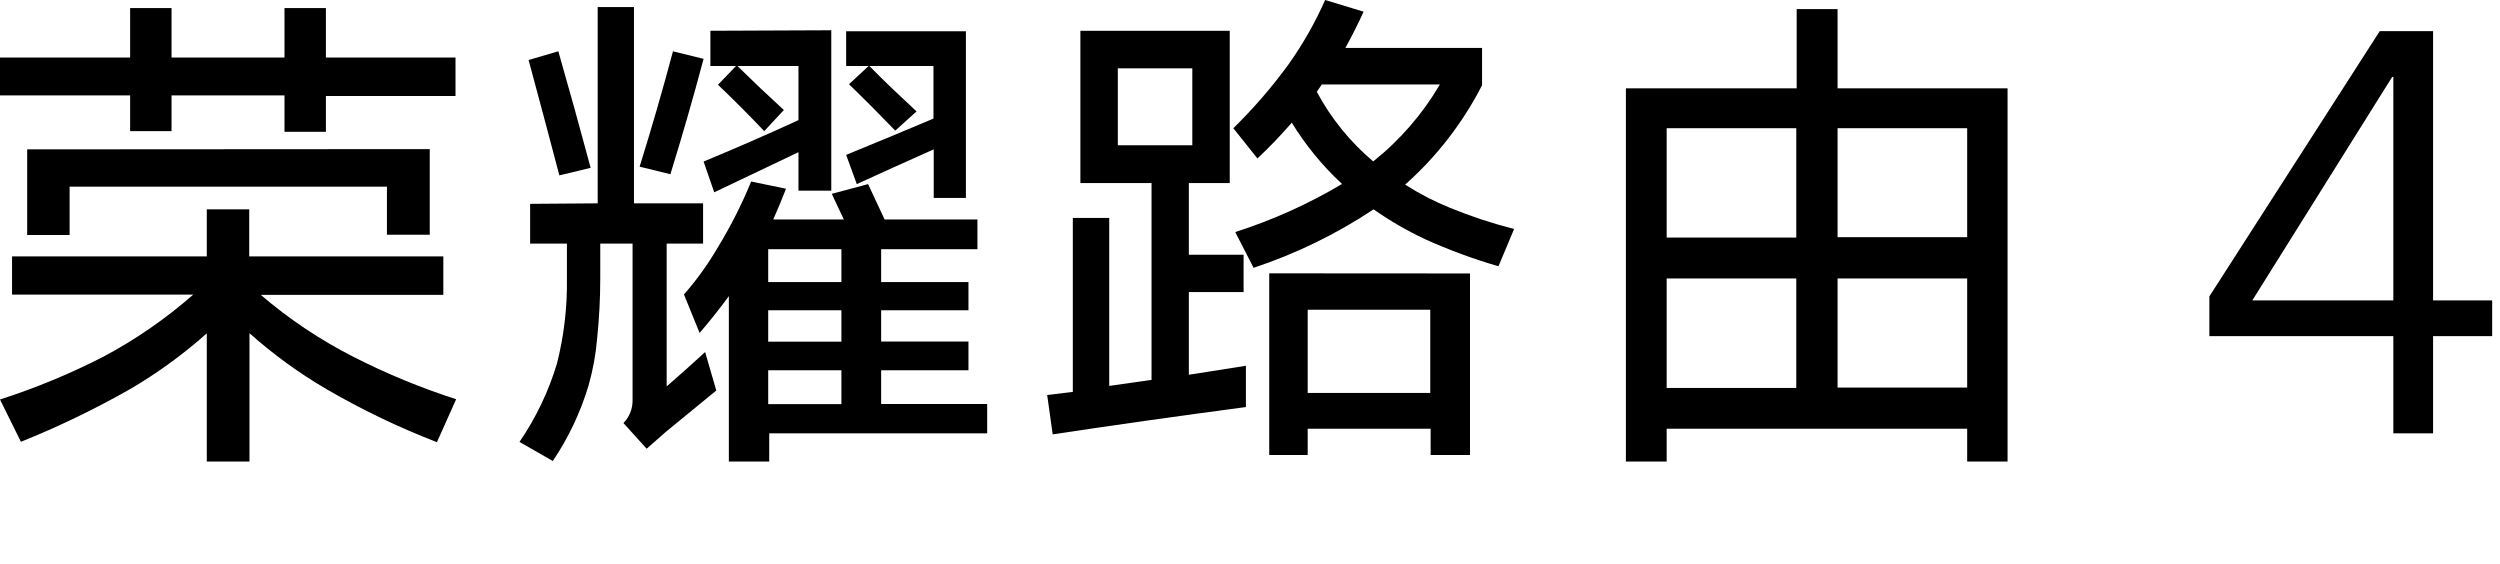
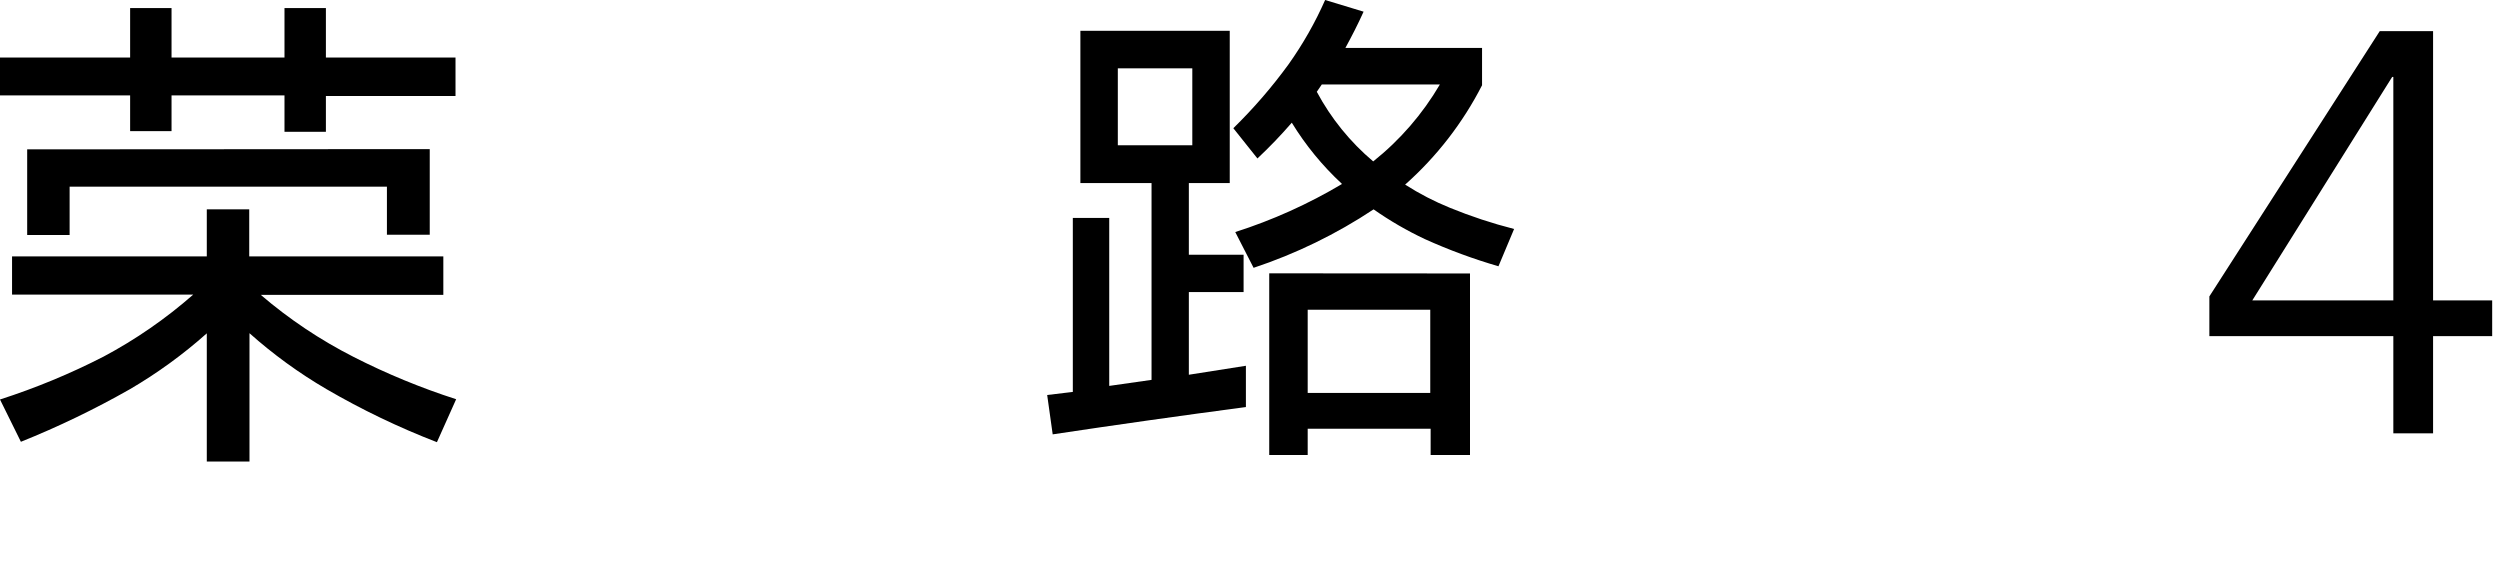
<svg xmlns="http://www.w3.org/2000/svg" width="195px" height="44px" viewBox="0 0 195 44" version="1.1">
  <title>路由4</title>
  <g id="路由4" stroke="none" stroke-width="1" fill="none" fill-rule="evenodd">
    <g id="编组">
-       <rect id="矩形" x="0" y="0" width="195" height="44" />
      <g id="荣耀路由4" fill="#000000" fill-rule="nonzero">
        <path d="M16.13,20 L16.13,16.33 L19.44,16.33 L19.44,20 L34.58,20 L34.58,23 L20.34,23 C22.553,24.895 24.983,26.519 27.58,27.84 C30.154,29.152 32.83,30.255 35.58,31.14 L34.08,34.49 C31.102,33.34 28.219,31.956 25.46,30.35 C23.32,29.1 21.31,27.639 19.46,25.99 L19.46,36 L16.13,36 L16.13,26 C14.28,27.649 12.27,29.109 10.13,30.36 C7.392,31.916 4.552,33.286 1.63,34.46 L0,31.16 C2.776,30.268 5.475,29.151 8.07,27.82 C10.582,26.482 12.931,24.858 15.07,22.98 L0.94,22.98 L0.94,20 L16.13,20 Z M25.42,0.63 L25.42,4.49 L35.53,4.49 L35.53,7.49 L25.42,7.49 L25.42,10.28 L22.19,10.28 L22.19,7.44 L13.38,7.44 L13.38,10.23 L10.15,10.23 L10.15,7.44 L0,7.44 L0,4.49 L10.15,4.49 L10.15,0.63 L13.38,0.63 L13.38,4.49 L22.19,4.49 L22.19,0.63 L25.42,0.63 Z M33.52,11.63 L33.52,18.31 L30.18,18.31 L30.18,14.56 L5.43,14.56 L5.43,18.33 L2.12,18.33 L2.12,11.65 L33.52,11.63 Z" id="形状" />
-         <path d="M46.62,15.86 L46.62,0.55 L49.45,0.55 L49.45,15.86 L54.84,15.86 L54.84,19 L52,19 L52,30.14 C53,29.27 54,28.38 55,27.46 L55.87,30.46 L51.93,33.69 L50.44,35 L48.63,33 C49.091,32.527 49.347,31.891 49.34,31.23 L49.34,19 L46.82,19 L46.82,21.68 C46.82,23.253 46.74,24.813 46.58,26.36 C46.478,27.612 46.253,28.851 45.91,30.06 C45.283,32.156 44.342,34.145 43.12,35.96 L40.52,34.47 C41.8,32.598 42.785,30.541 43.44,28.37 C43.988,26.21 44.25,23.988 44.22,21.76 C44.22,20.84 44.22,19.92 44.22,19 L41.35,19 L41.35,15.9 L46.62,15.86 Z M43.55,4 C44.423,7.047 45.263,10.077 46.07,13.09 L43.63,13.68 C42.843,10.687 42.043,7.687 41.23,4.68 L43.55,4 Z M52.48,4 L54.88,4.59 C54.067,7.643 53.203,10.643 52.29,13.59 L49.89,13 C50.81,10.053 51.673,7.07 52.48,4.05 L52.48,4 Z M67.71,14.36 L69,17.12 L76.24,17.12 L76.24,19.44 L68.73,19.44 L68.73,22 L75.54,22 L75.54,24.2 L68.73,24.2 L68.73,26.64 L75.54,26.64 L75.54,28.88 L68.73,28.88 L68.73,31.51 L77,31.51 L77,33.8 L60,33.8 L60,36 L56.85,36 L56.85,23.1 C56.12,24.1 55.36,25.05 54.57,25.97 L53.35,22.97 C54.349,21.827 55.236,20.592 56,19.28 C56.998,17.645 57.864,15.933 58.59,14.16 L61.31,14.72 C60.99,15.547 60.657,16.347 60.31,17.12 L65.82,17.12 C65.51,16.46 65.19,15.8 64.88,15.12 L67.71,14.36 Z M64.84,2.36 L64.84,14.87 L62.28,14.87 L62.28,11.87 L55.71,15 L54.88,12.6 C57.347,11.58 59.813,10.503 62.28,9.37 L62.28,5.15 L57.52,5.15 C58.7,6.31 59.907,7.453 61.14,8.58 L59.61,10.23 C58.45,9.003 57.247,7.797 56,6.61 L57.41,5.15 L55.41,5.15 L55.41,2.4 L64.84,2.36 Z M59.92,22 L65.63,22 L65.63,19.44 L59.92,19.44 L59.92,22 Z M59.92,26.65 L65.63,26.65 L65.63,24.2 L59.92,24.2 L59.92,26.65 Z M59.92,31.52 L65.63,31.52 L65.63,28.88 L59.92,28.88 L59.92,31.52 Z M75.34,2.44 L75.34,15.44 L72.83,15.44 L72.83,11.65 C70.83,12.54 68.83,13.44 66.83,14.36 L66,12.08 C68.253,11.16 70.523,10.217 72.81,9.25 L72.81,5.15 L67.81,5.15 C69,6.36 70.25,7.54 71.49,8.69 L69.83,10.19 C68.65,8.963 67.447,7.757 66.22,6.57 L67.75,5.15 L66,5.15 L66,2.44 L75.34,2.44 Z" id="形状" />
        <path d="M95.92,2.4 L95.92,14.28 L92.73,14.28 L92.73,19.87 L97,19.87 L97,22.78 L92.73,22.78 L92.73,29.23 L97.18,28.53 L97.18,30.18 L97.18,31.75 C92.14,32.417 87.117,33.127 82.11,33.88 L81.68,30.81 L83.68,30.57 L83.68,17 L86.52,17 L86.52,30.1 L89.82,29.63 L89.82,14.28 L84.27,14.28 L84.27,2.4 L95.92,2.4 Z M87.19,11.33 L93,11.33 L93,5.33 L87.19,5.33 L87.19,11.33 Z M104.66,14.33 C103.148,12.929 101.836,11.328 100.76,9.57 C99.915,10.545 99.021,11.477 98.08,12.36 L96.2,10 C97.778,8.457 99.223,6.785 100.52,5 C101.632,3.433 102.584,1.758 103.36,0 L106.36,0.91 C105.91,1.91 105.44,2.82 104.94,3.74 L115.6,3.74 L115.6,6.65 C114.099,9.584 112.065,12.212 109.6,14.4 C110.709,15.109 111.88,15.715 113.1,16.21 C114.726,16.875 116.397,17.426 118.1,17.86 L116.88,20.77 C114.919,20.199 113.001,19.491 111.14,18.65 C109.742,17.993 108.404,17.217 107.14,16.33 C104.236,18.258 101.088,19.791 97.78,20.89 L96.35,18.1 C99.253,17.173 102.041,15.918 104.66,14.36 L104.66,14.33 Z M114.66,21.33 L114.66,35.49 L111.59,35.49 L111.59,33.44 L102,33.44 L102,35.49 L99,35.49 L99,21.32 L114.66,21.33 Z M102,30.65 L111.56,30.65 L111.56,24.16 L102,24.16 L102,30.65 Z M102.71,7.16 C103.819,9.232 105.313,11.075 107.11,12.59 C109.198,10.927 110.961,8.893 112.31,6.59 L103.1,6.59 L102.71,7.16 Z" id="形状" />
-         <path d="M140.14,6.89 L140.14,0.71 L143.33,0.71 L143.33,6.89 L156.59,6.89 L156.59,36 L153.44,36 L153.44,33.44 L130,33.44 L130,36 L126.82,36 L126.82,6.89 L140.14,6.89 Z M130,18.53 L140.11,18.53 L140.11,10 L130,10 L130,18.53 Z M130,30.26 L140.11,30.26 L140.11,21.72 L130,21.72 L130,30.26 Z M143.33,10 L143.33,18.5 L153.44,18.5 L153.44,10 L143.33,10 Z M143.33,30.23 L153.44,30.23 L153.44,21.72 L143.33,21.72 L143.33,30.23 Z" id="形状" />
        <path d="M186.68,33.8 L186.68,26.22 L172.33,26.22 L172.33,23.12 L185.62,2.43 L189.78,2.43 L189.78,23.43 L194.39,23.43 L194.39,26.22 L189.78,26.22 L189.78,33.8 L186.68,33.8 Z M175.68,23.43 L186.68,23.43 L186.68,6 L186.59,6 L175.68,23.43 Z" id="形状" />
      </g>
    </g>
  </g>
</svg>